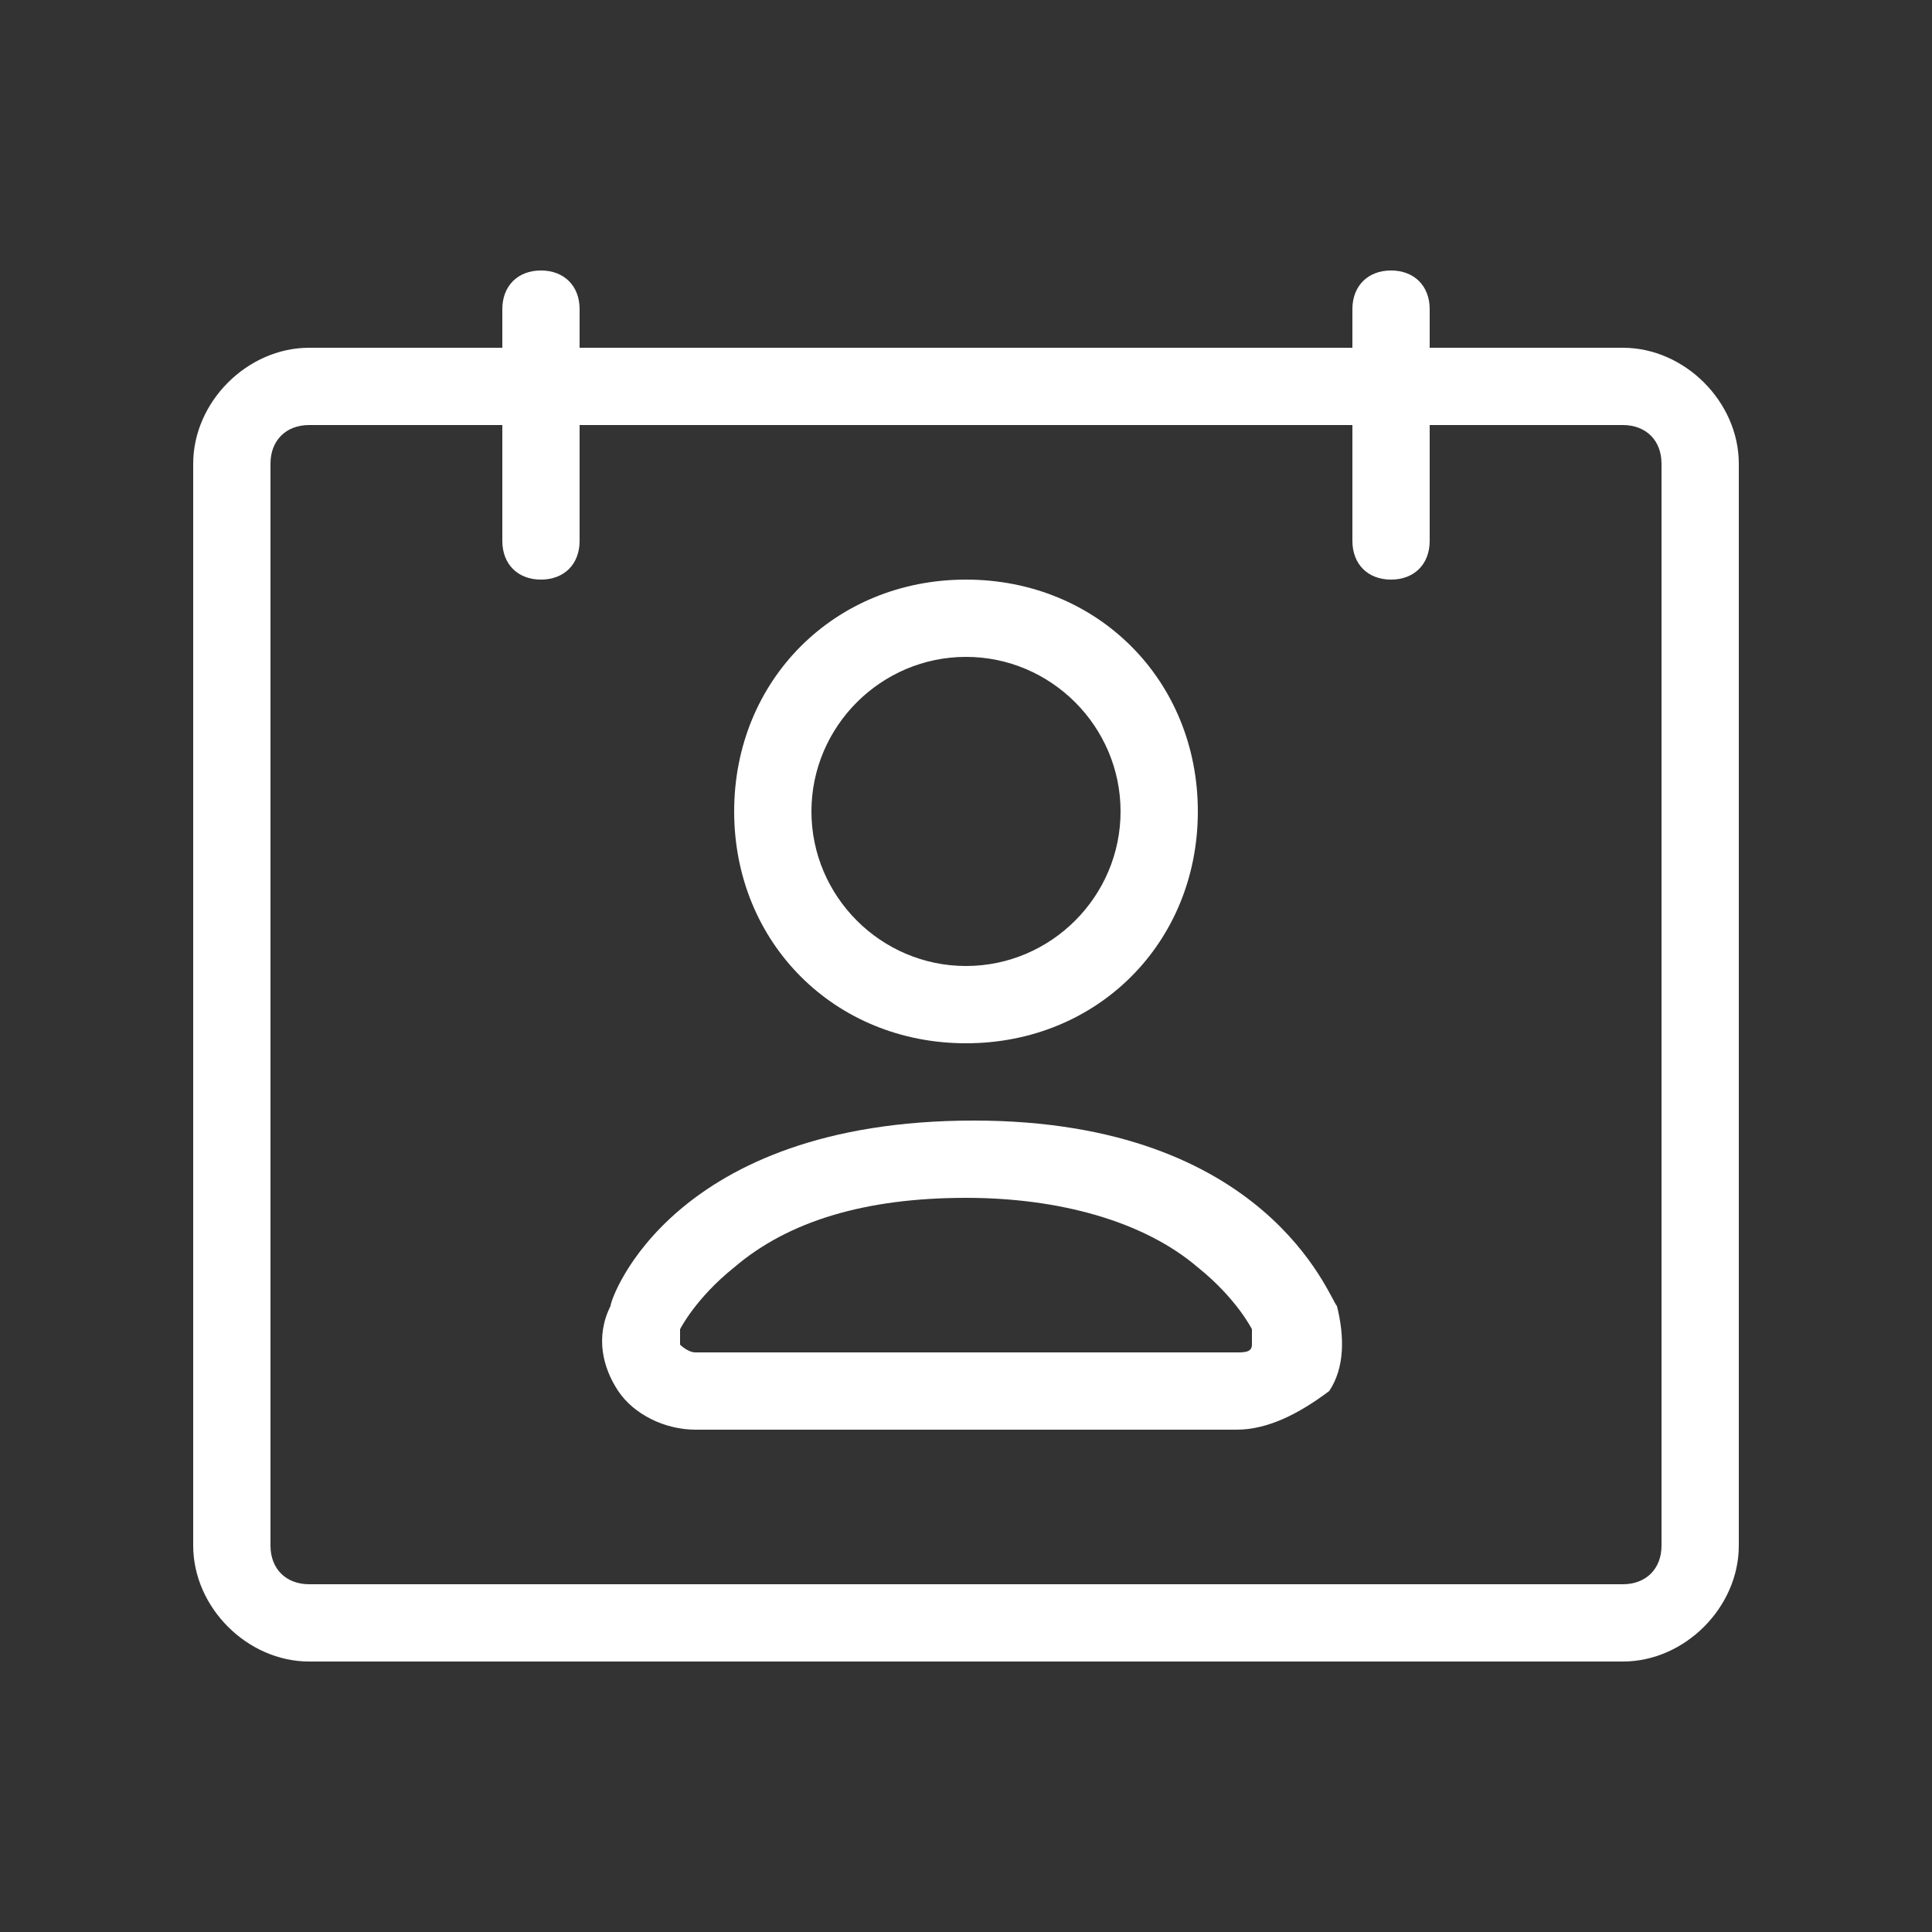
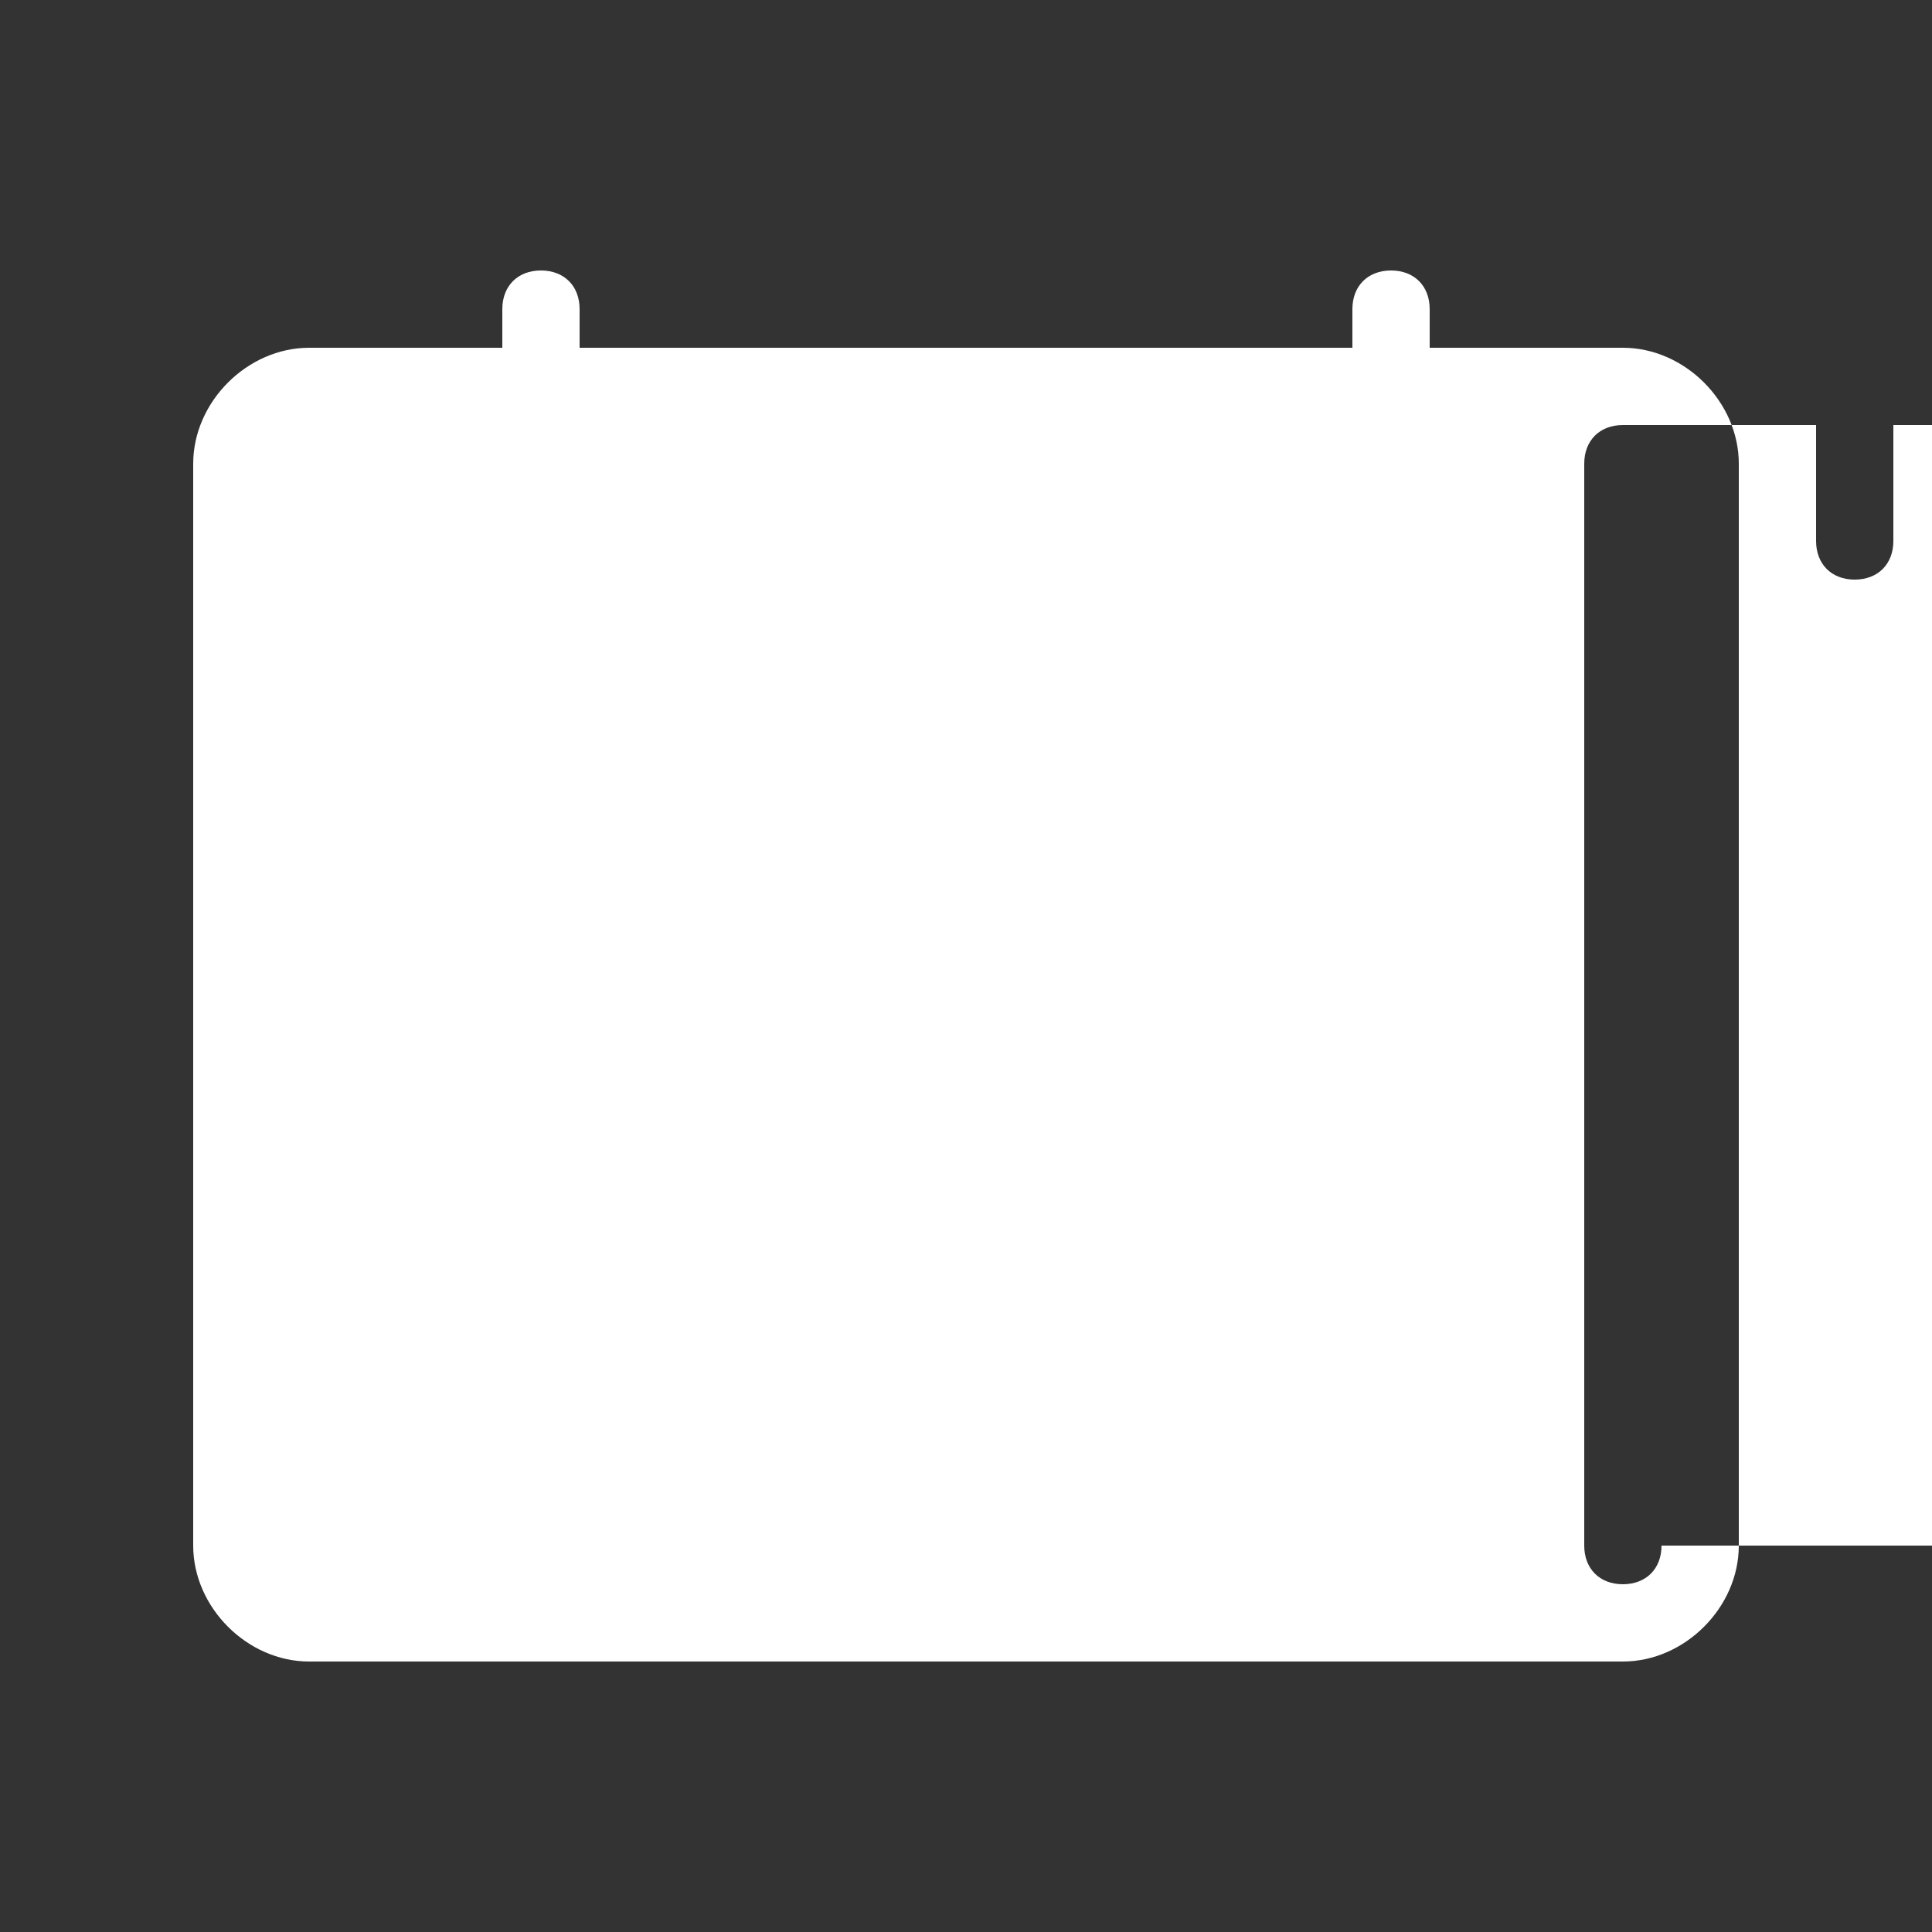
<svg xmlns="http://www.w3.org/2000/svg" version="1.1" id="Layer_1" x="0px" y="0px" viewBox="0 0 25 25" style="enable-background:new 0 0 25 25;" xml:space="preserve">
  <rect x="0" y="0" width="25" height="25" fill="#333333" stroke="none" />
  <style type="text/css">
	.st0{fill:#FFFFFF;}
</style>
  <g transform="translate(160 1120)">
-     <path class="st0" d="M-139-1115.5h-2.5v-0.5c0-0.3-0.2-0.5-0.5-0.5c-0.3,0-0.5,0.2-0.5,0.5v0.5h-10v-0.5c0-0.3-0.2-0.5-0.5-0.5   c-0.3,0-0.5,0.2-0.5,0.5v0.5h-2.5c-0.8,0-1.5,0.7-1.5,1.5v14c0,0.8,0.7,1.5,1.5,1.5h17c0.8,0,1.5-0.7,1.5-1.5v-14   C-137.5-1114.8-138.2-1115.5-139-1115.5z M-138.5-1100c0,0.3-0.2,0.5-0.5,0.5h-17c-0.3,0-0.5-0.2-0.5-0.5v-14   c0-0.3,0.2-0.5,0.5-0.5h2.5v1.5c0,0.3,0.2,0.5,0.5,0.5c0.3,0,0.5-0.2,0.5-0.5v-1.5h10v1.5c0,0.3,0.2,0.5,0.5,0.5   c0.3,0,0.5-0.2,0.5-0.5v-1.5h2.5c0.3,0,0.5,0.2,0.5,0.5V-1100z" />
+     <path class="st0" d="M-139-1115.5h-2.5v-0.5c0-0.3-0.2-0.5-0.5-0.5c-0.3,0-0.5,0.2-0.5,0.5v0.5h-10v-0.5c0-0.3-0.2-0.5-0.5-0.5   c-0.3,0-0.5,0.2-0.5,0.5v0.5h-2.5c-0.8,0-1.5,0.7-1.5,1.5v14c0,0.8,0.7,1.5,1.5,1.5h17c0.8,0,1.5-0.7,1.5-1.5v-14   C-137.5-1114.8-138.2-1115.5-139-1115.5z M-138.5-1100c0,0.3-0.2,0.5-0.5,0.5c-0.3,0-0.5-0.2-0.5-0.5v-14   c0-0.3,0.2-0.5,0.5-0.5h2.5v1.5c0,0.3,0.2,0.5,0.5,0.5c0.3,0,0.5-0.2,0.5-0.5v-1.5h10v1.5c0,0.3,0.2,0.5,0.5,0.5   c0.3,0,0.5-0.2,0.5-0.5v-1.5h2.5c0.3,0,0.5,0.2,0.5,0.5V-1100z" />
    <path class="st0" d="M-147.5-1106.5c-1.7,0-3-1.3-3-3s1.3-3,3-3c1.7,0,3,1.3,3,3S-145.8-1106.5-147.5-1106.5z M-147.5-1111.5   c-1.1,0-2,0.9-2,2s0.9,2,2,2c1.1,0,2-0.9,2-2S-146.4-1111.5-147.5-1111.5z" />
-     <path class="st0" d="M-144-1101.5h-7c-0.4,0-0.8-0.2-1-0.5c-0.2-0.3-0.3-0.7-0.1-1.1c0-0.1,0.8-2.4,4.7-2.4c3.8,0,4.6,2.3,4.7,2.4   c0.1,0.4,0.1,0.8-0.1,1.1C-143.2-1101.7-143.6-1101.5-144-1101.5z M-151.2-1102.8c0,0.1,0,0.2,0,0.2c0,0,0.1,0.1,0.2,0.1h7   c0.1,0,0.2,0,0.2-0.1c0,0,0-0.1,0-0.2c0,0-0.2-0.4-0.7-0.8c-0.7-0.6-1.8-0.9-3-0.9c-1.3,0-2.3,0.3-3,0.9   C-151-1103.2-151.2-1102.8-151.2-1102.8z" />
  </g>
</svg>